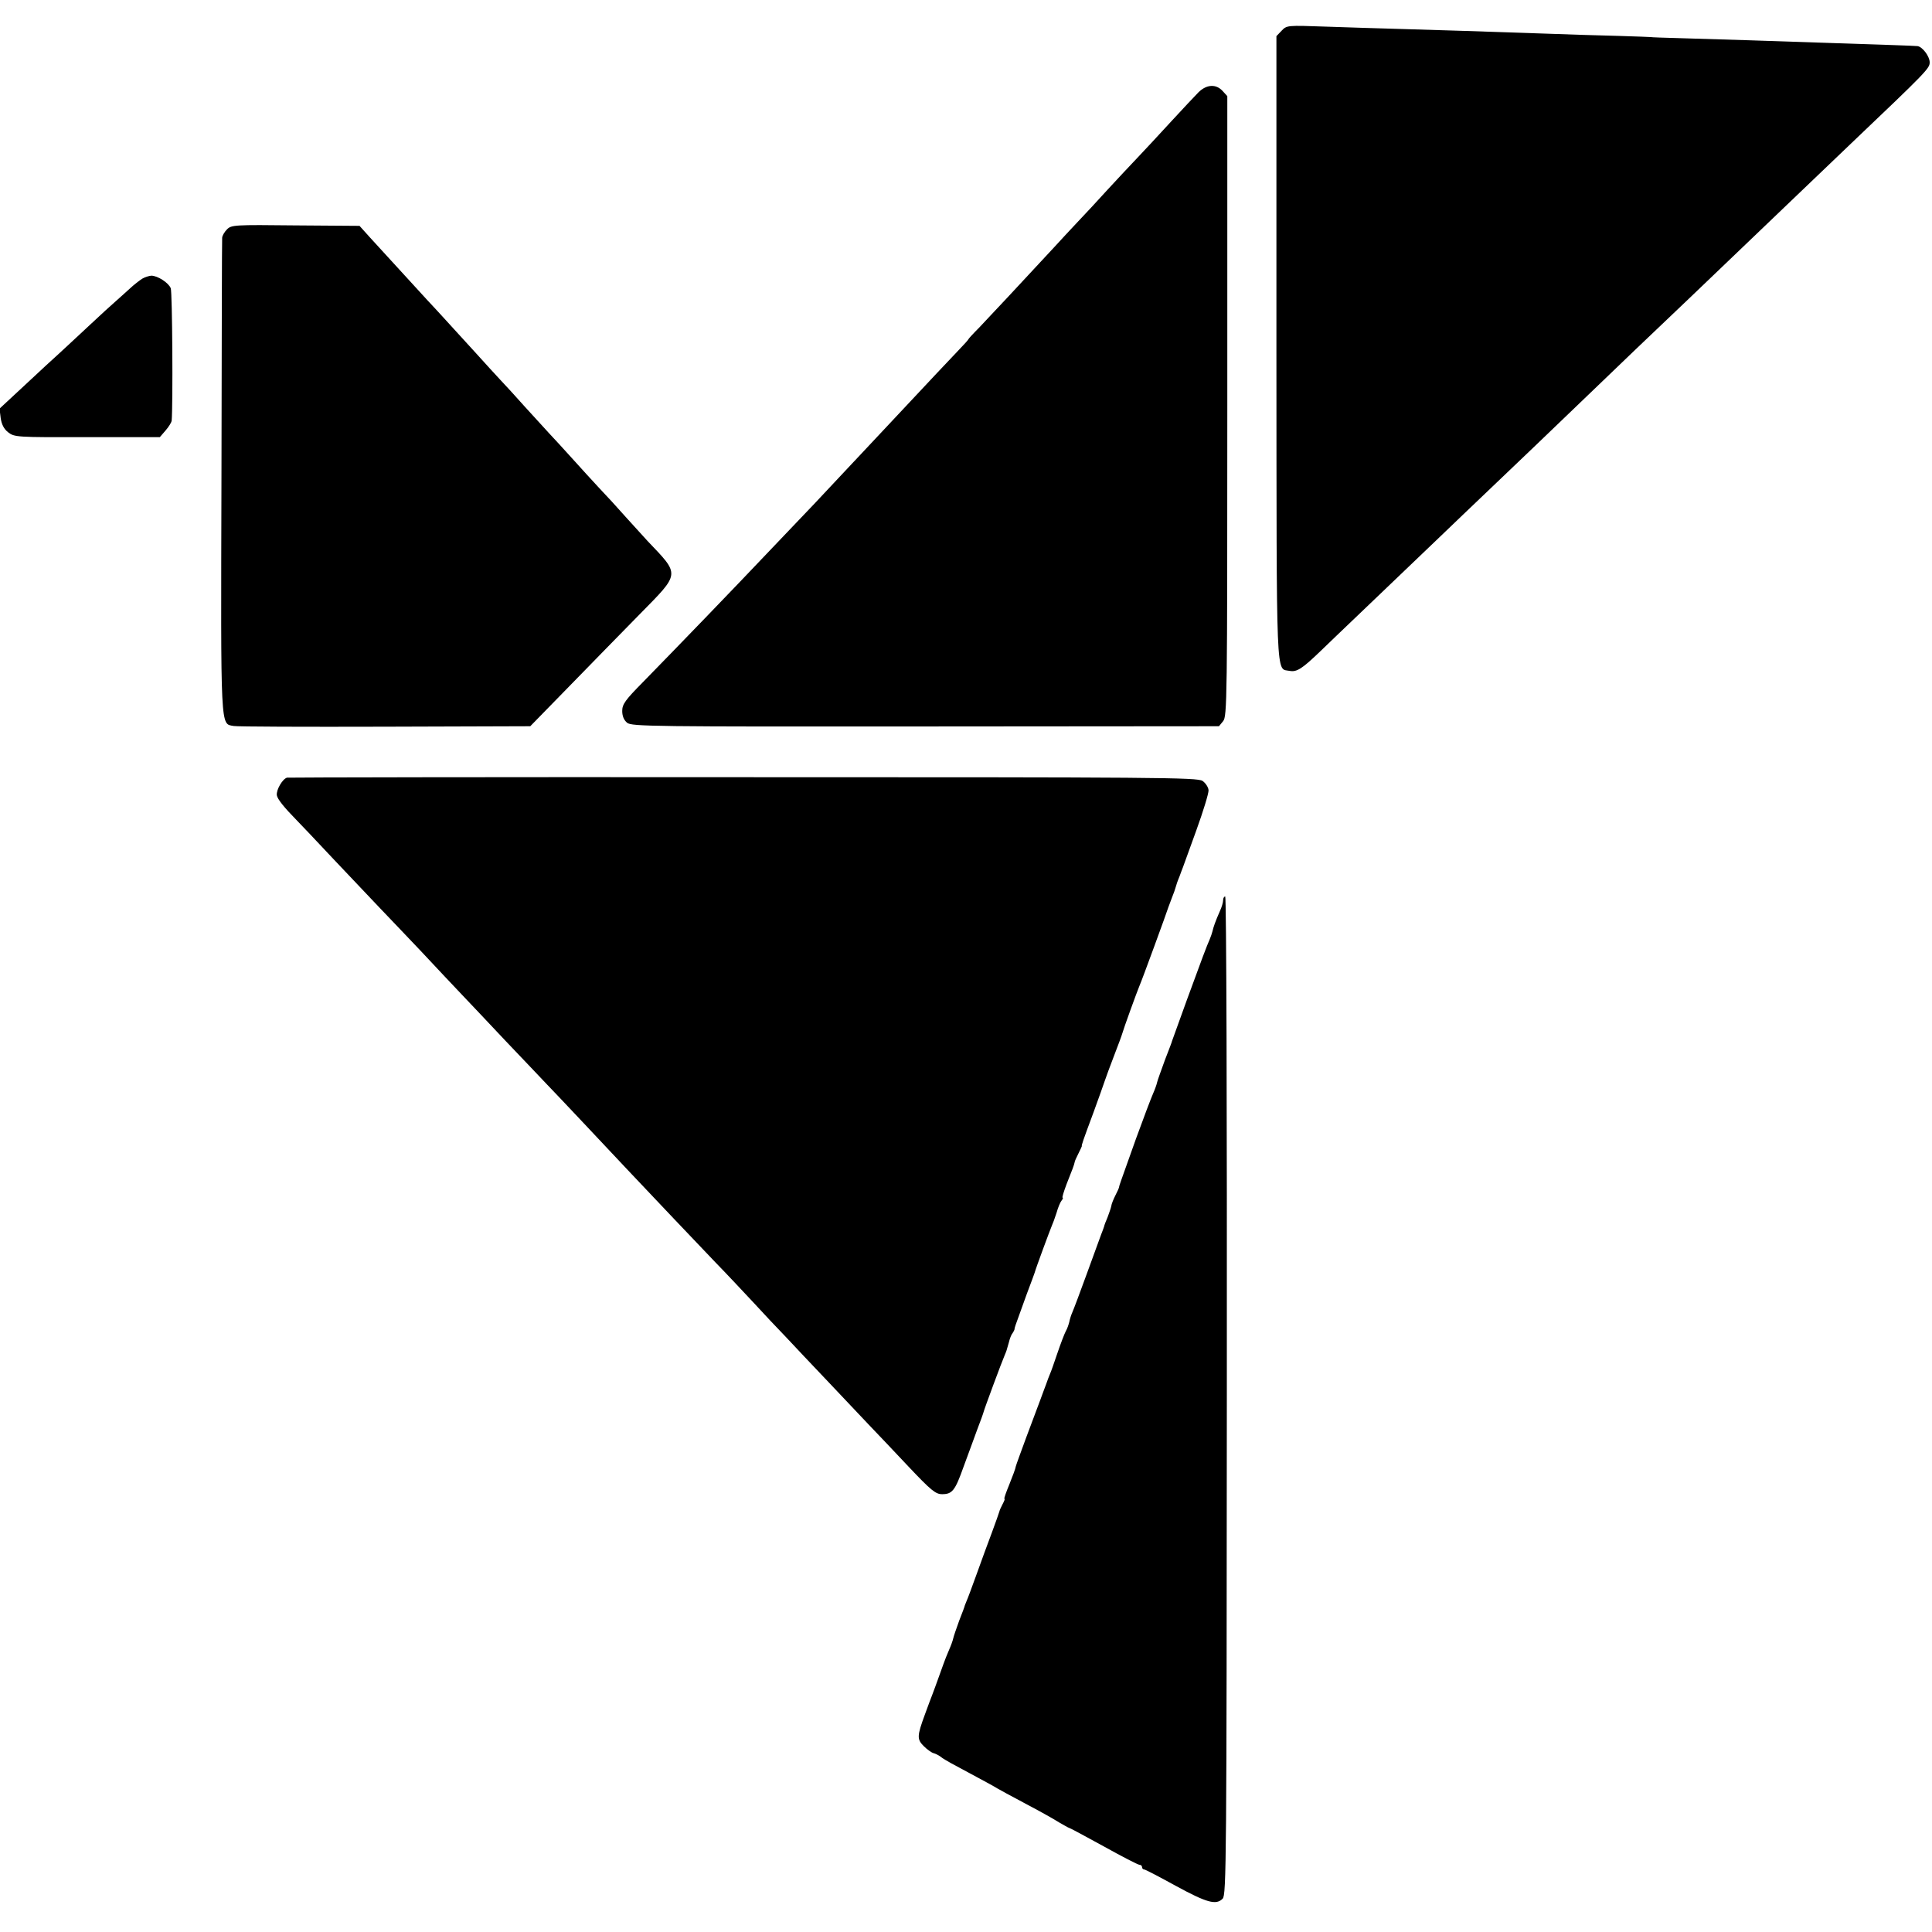
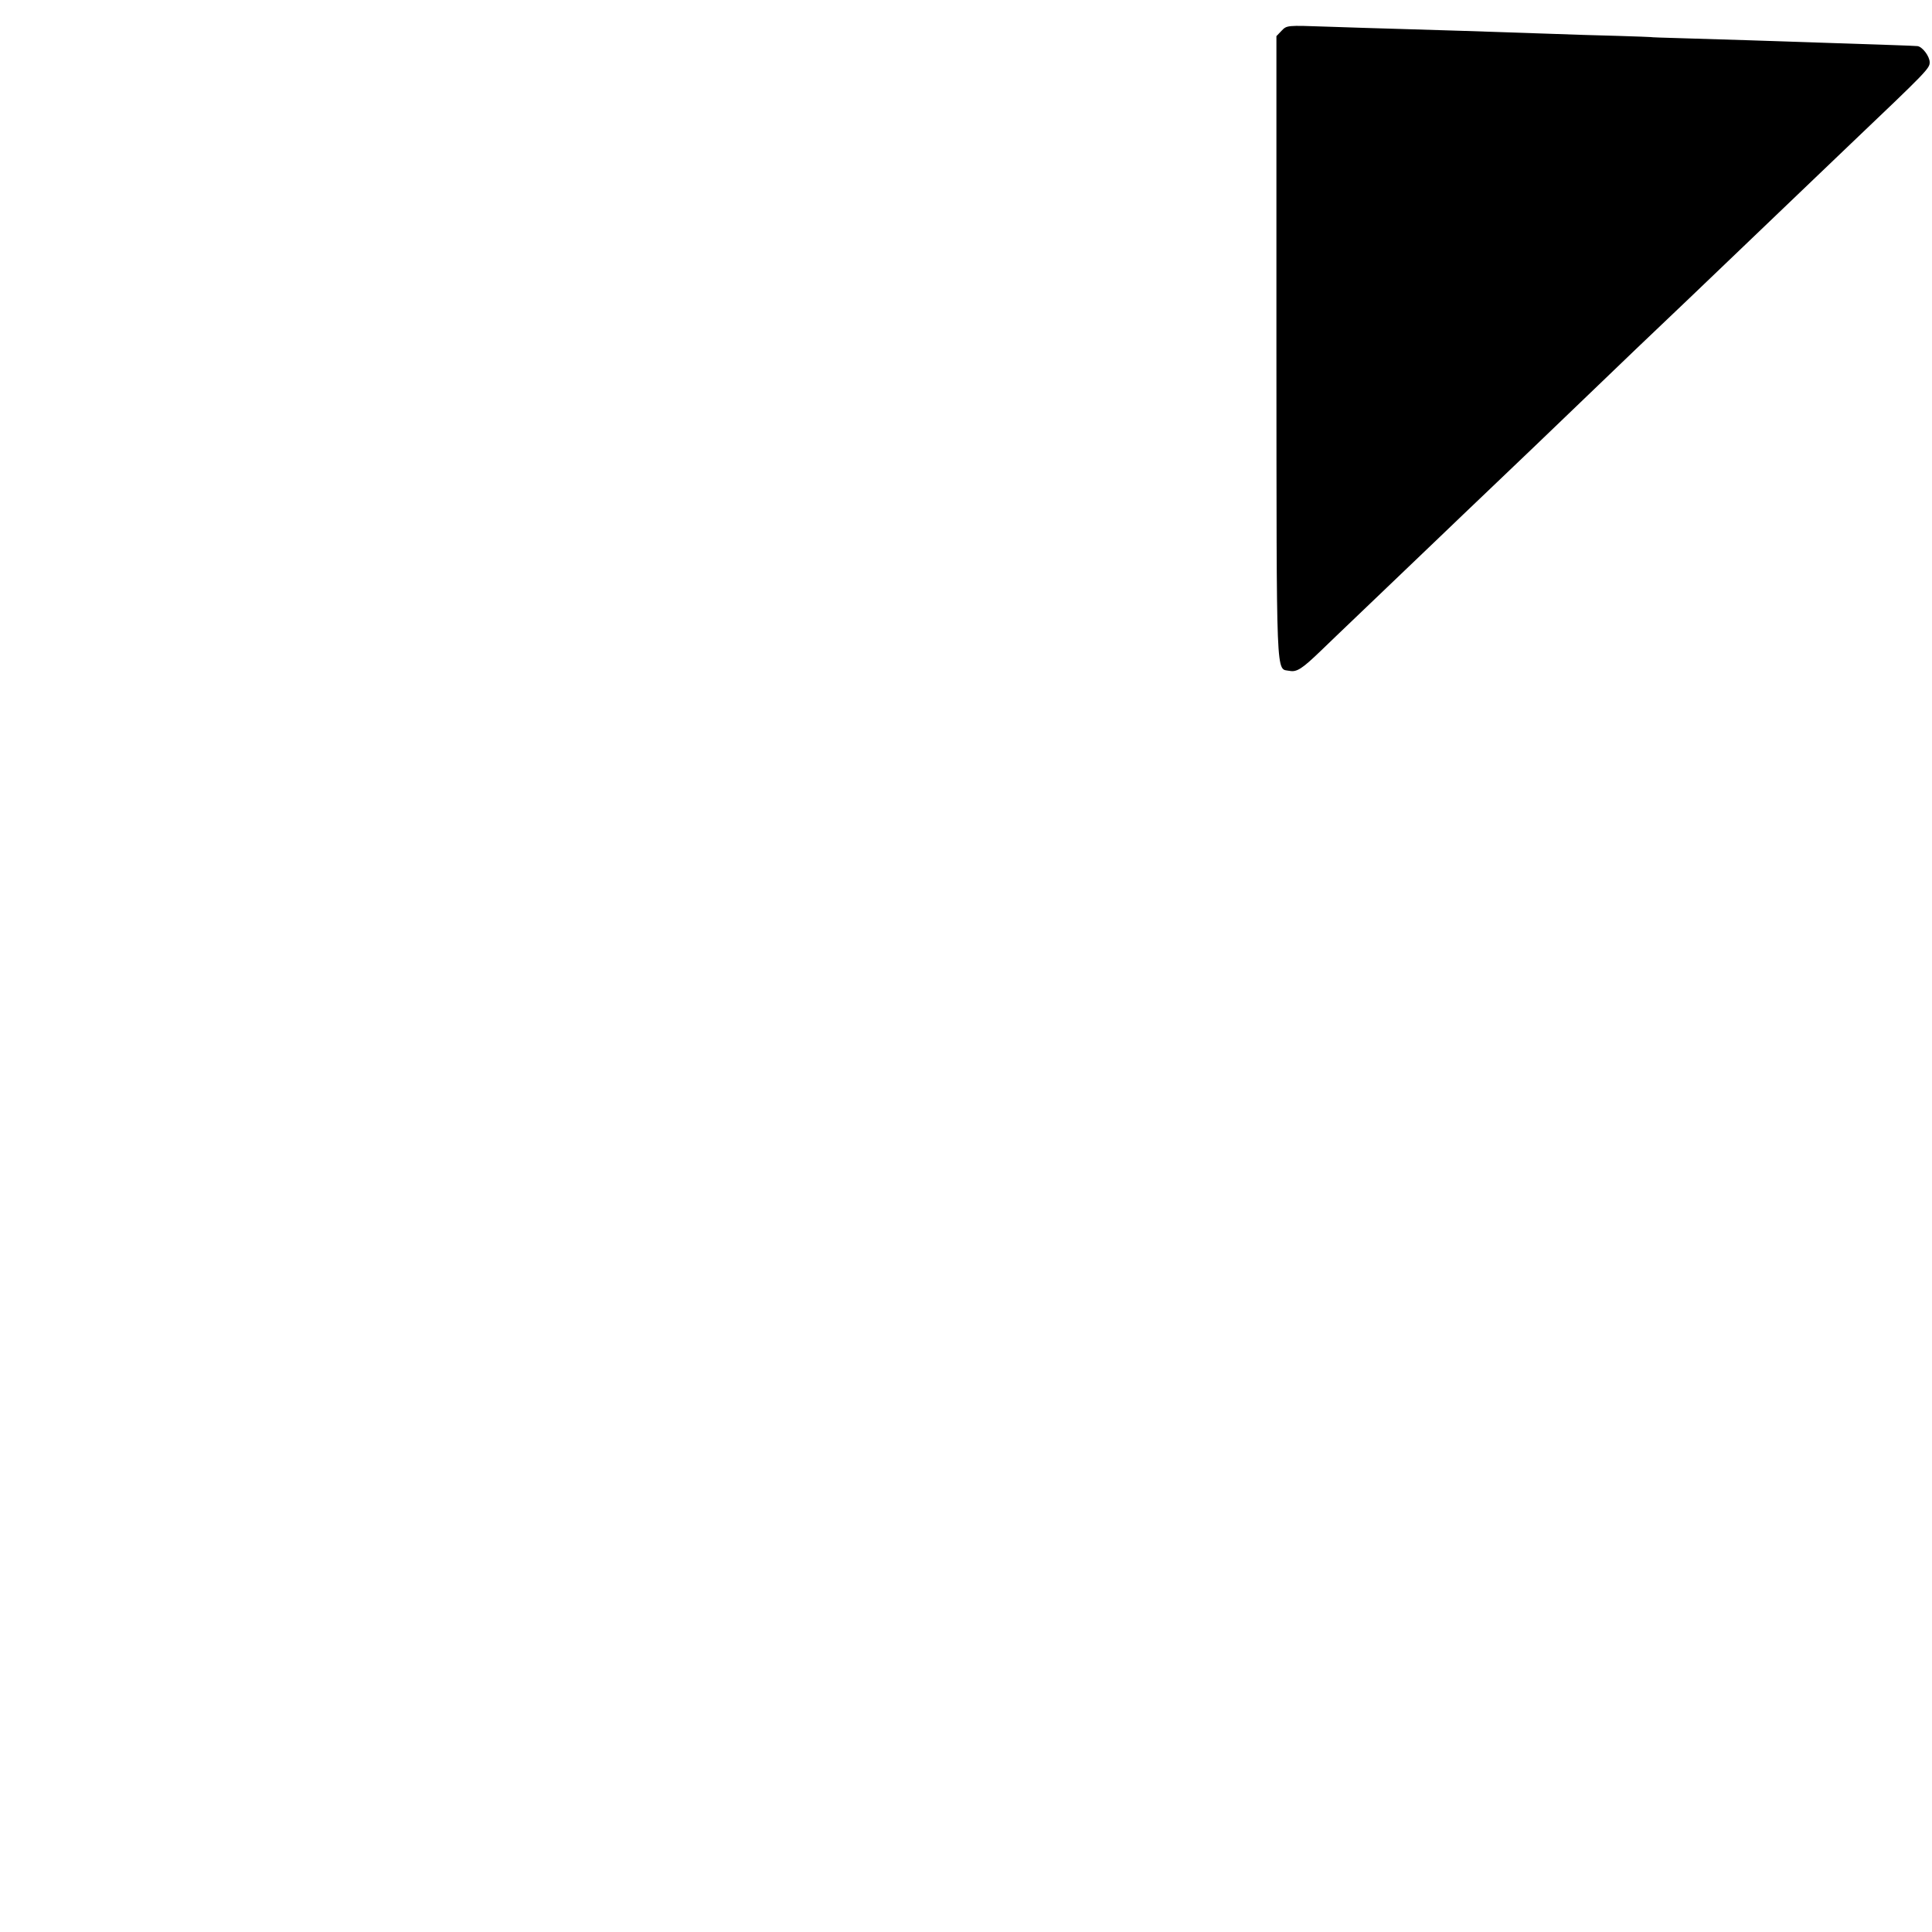
<svg xmlns="http://www.w3.org/2000/svg" version="1.0" width="834pt" height="834pt" viewBox="0 0 834 834" preserveAspectRatio="xMidYMid meet">
  <g transform="translate(0,834) scale(0.1,-0.1)" fill="#000000" stroke="none">
    <path d="M5532 8207 l-22 -23 0 -1350 c1 -1466 -3 -1378 57 -1390 31 -6 54 9 134 86 20 19 116 112 214 205 98 94 232 222 299 286 67 64 149 143 183 175 90 85 364 348 443 424 70 68 368 353 455 435 61 58 386 369 465 445 31 30 135 129 230 220 329 313 340 325 340 351 0 26 -32 68 -53 70 -21 2 -156 6 -362 13 -110 4 -272 9 -360 12 -88 3 -221 7 -295 9 -74 2 -135 4 -135 5 0 0 -62 3 -138 5 -76 2 -220 6 -320 10 -259 9 -449 15 -622 20 -82 2 -227 7 -320 10 -170 6 -170 6 -193 -18z" />
-     <path d="M5174 7942 c-16 -16 -69 -73 -119 -127 -49 -54 -115 -124 -145 -156 -30 -32 -89 -94 -130 -139 -41 -45 -98 -107 -127 -137 -29 -31 -76 -81 -104 -112 -125 -135 -278 -299 -321 -344 -27 -27 -48 -50 -48 -52 0 -2 -21 -25 -47 -52 -41 -43 -93 -98 -298 -317 -85 -91 -270 -288 -320 -341 -31 -33 -123 -129 -204 -214 -145 -153 -365 -381 -535 -555 -77 -78 -90 -96 -90 -125 0 -22 7 -39 21 -51 20 -16 106 -17 1288 -16 l1267 1 18 22 c17 21 18 90 18 1360 l0 1338 -21 23 c-28 30 -68 28 -103 -6z" />
-     <path d="M980 7350 c-11 -11 -21 -28 -21 -37 -1 -10 -2 -475 -3 -1033 -3 -1108 -5 -1063 53 -1074 14 -3 308 -4 653 -3 l627 2 166 170 c91 94 229 234 305 312 178 181 177 169 35 318 -11 12 -51 56 -90 99 -38 43 -92 102 -120 131 -27 29 -79 86 -115 126 -36 40 -81 89 -100 109 -19 21 -66 72 -105 115 -38 43 -86 95 -105 115 -19 20 -66 72 -105 115 -38 42 -81 89 -95 104 -14 15 -65 72 -115 125 -149 163 -200 219 -248 271 l-45 50 -276 2 c-264 3 -277 2 -296 -17z" />
-     <path d="M614 7137 c-11 -7 -36 -26 -55 -44 -19 -17 -45 -41 -59 -53 -14 -12 -68 -61 -120 -110 -52 -49 -109 -101 -126 -117 -17 -15 -82 -75 -144 -133 l-112 -104 5 -41 c4 -27 14 -47 32 -61 27 -21 36 -22 341 -21 l314 0 25 29 c14 16 25 35 26 41 6 66 3 557 -4 573 -10 24 -57 54 -84 54 -10 -1 -27 -6 -39 -13z" />
-     <path d="M1239 4983 c-19 -5 -47 -52 -44 -76 3 -17 31 -52 85 -107 14 -14 86 -90 160 -169 74 -78 164 -173 200 -211 36 -37 117 -123 182 -191 64 -68 142 -152 175 -186 32 -34 117 -123 188 -199 72 -75 150 -158 175 -184 40 -41 244 -258 353 -374 103 -109 301 -318 375 -395 46 -47 118 -124 162 -171 43 -47 107 -115 142 -151 34 -37 119 -126 188 -199 69 -73 148 -156 175 -185 28 -29 102 -107 165 -174 100 -106 119 -121 147 -121 44 0 56 16 92 117 18 48 44 120 58 158 15 39 28 75 29 80 2 10 79 218 91 245 8 19 8 19 18 55 4 17 11 35 16 40 4 6 7 12 8 15 0 3 2 12 5 20 37 104 68 188 73 200 3 8 7 20 9 25 6 22 65 181 73 200 5 11 15 38 22 60 6 22 16 46 22 53 5 6 7 12 4 12 -3 0 5 26 17 58 26 65 33 84 35 95 0 4 8 21 16 37 8 16 15 31 15 32 -2 4 5 24 50 145 22 61 45 124 50 140 5 15 23 64 40 108 17 44 33 87 35 95 5 19 63 179 74 205 9 19 119 320 125 340 2 6 9 24 15 40 7 17 14 37 16 45 2 8 9 29 16 45 6 17 13 35 15 40 2 6 28 78 58 160 30 83 54 161 53 174 -1 13 -13 31 -26 40 -23 15 -194 16 -1981 16 -1075 1 -1962 -1 -1971 -2z" />
-     <path d="M5280 4454 c0 -9 -6 -30 -14 -47 -19 -43 -28 -69 -32 -87 -2 -8 -7 -23 -12 -35 -11 -24 -36 -90 -98 -260 -26 -71 -51 -141 -56 -155 -5 -14 -9 -25 -9 -25 1 0 -13 -36 -30 -80 -16 -44 -32 -88 -34 -97 -2 -10 -10 -32 -18 -50 -8 -18 -41 -105 -73 -193 -75 -210 -71 -199 -73 -208 0 -4 -7 -20 -16 -37 -8 -16 -17 -37 -18 -47 -2 -10 -10 -31 -16 -48 -7 -16 -14 -34 -15 -40 -2 -5 -7 -21 -13 -35 -5 -14 -33 -90 -62 -170 -29 -80 -57 -154 -62 -165 -5 -11 -11 -30 -13 -41 -3 -12 -9 -30 -15 -40 -6 -11 -22 -53 -36 -94 -14 -41 -28 -82 -32 -90 -3 -8 -7 -17 -8 -20 -1 -3 -5 -14 -9 -25 -4 -11 -16 -42 -26 -70 -10 -27 -37 -99 -60 -160 -22 -60 -43 -117 -45 -125 -1 -9 -14 -43 -28 -78 -14 -34 -24 -62 -21 -62 3 0 -1 -10 -8 -23 -6 -12 -13 -26 -14 -32 -1 -5 -16 -46 -32 -90 -17 -44 -46 -125 -66 -180 -20 -55 -39 -107 -43 -115 -3 -8 -7 -17 -8 -20 0 -3 -11 -32 -24 -65 -12 -33 -24 -68 -26 -77 -2 -10 -10 -32 -18 -50 -8 -18 -19 -46 -25 -63 -6 -16 -14 -39 -18 -50 -4 -11 -8 -22 -9 -25 -1 -3 -5 -13 -8 -22 -4 -10 -10 -26 -13 -35 -4 -10 -18 -47 -31 -83 -35 -95 -35 -108 -5 -138 15 -15 34 -28 42 -30 8 -2 22 -9 30 -15 8 -7 29 -19 45 -28 151 -81 191 -103 200 -109 6 -4 60 -33 120 -65 61 -32 127 -69 147 -82 21 -12 40 -23 42 -23 3 0 70 -36 150 -80 79 -44 149 -80 155 -80 6 0 11 -4 11 -10 0 -5 4 -10 9 -10 5 0 66 -32 137 -71 134 -73 174 -84 202 -55 16 16 17 163 18 2171 1 1244 -2 2155 -7 2155 -5 0 -9 -7 -9 -16z" />
  </g>
</svg>